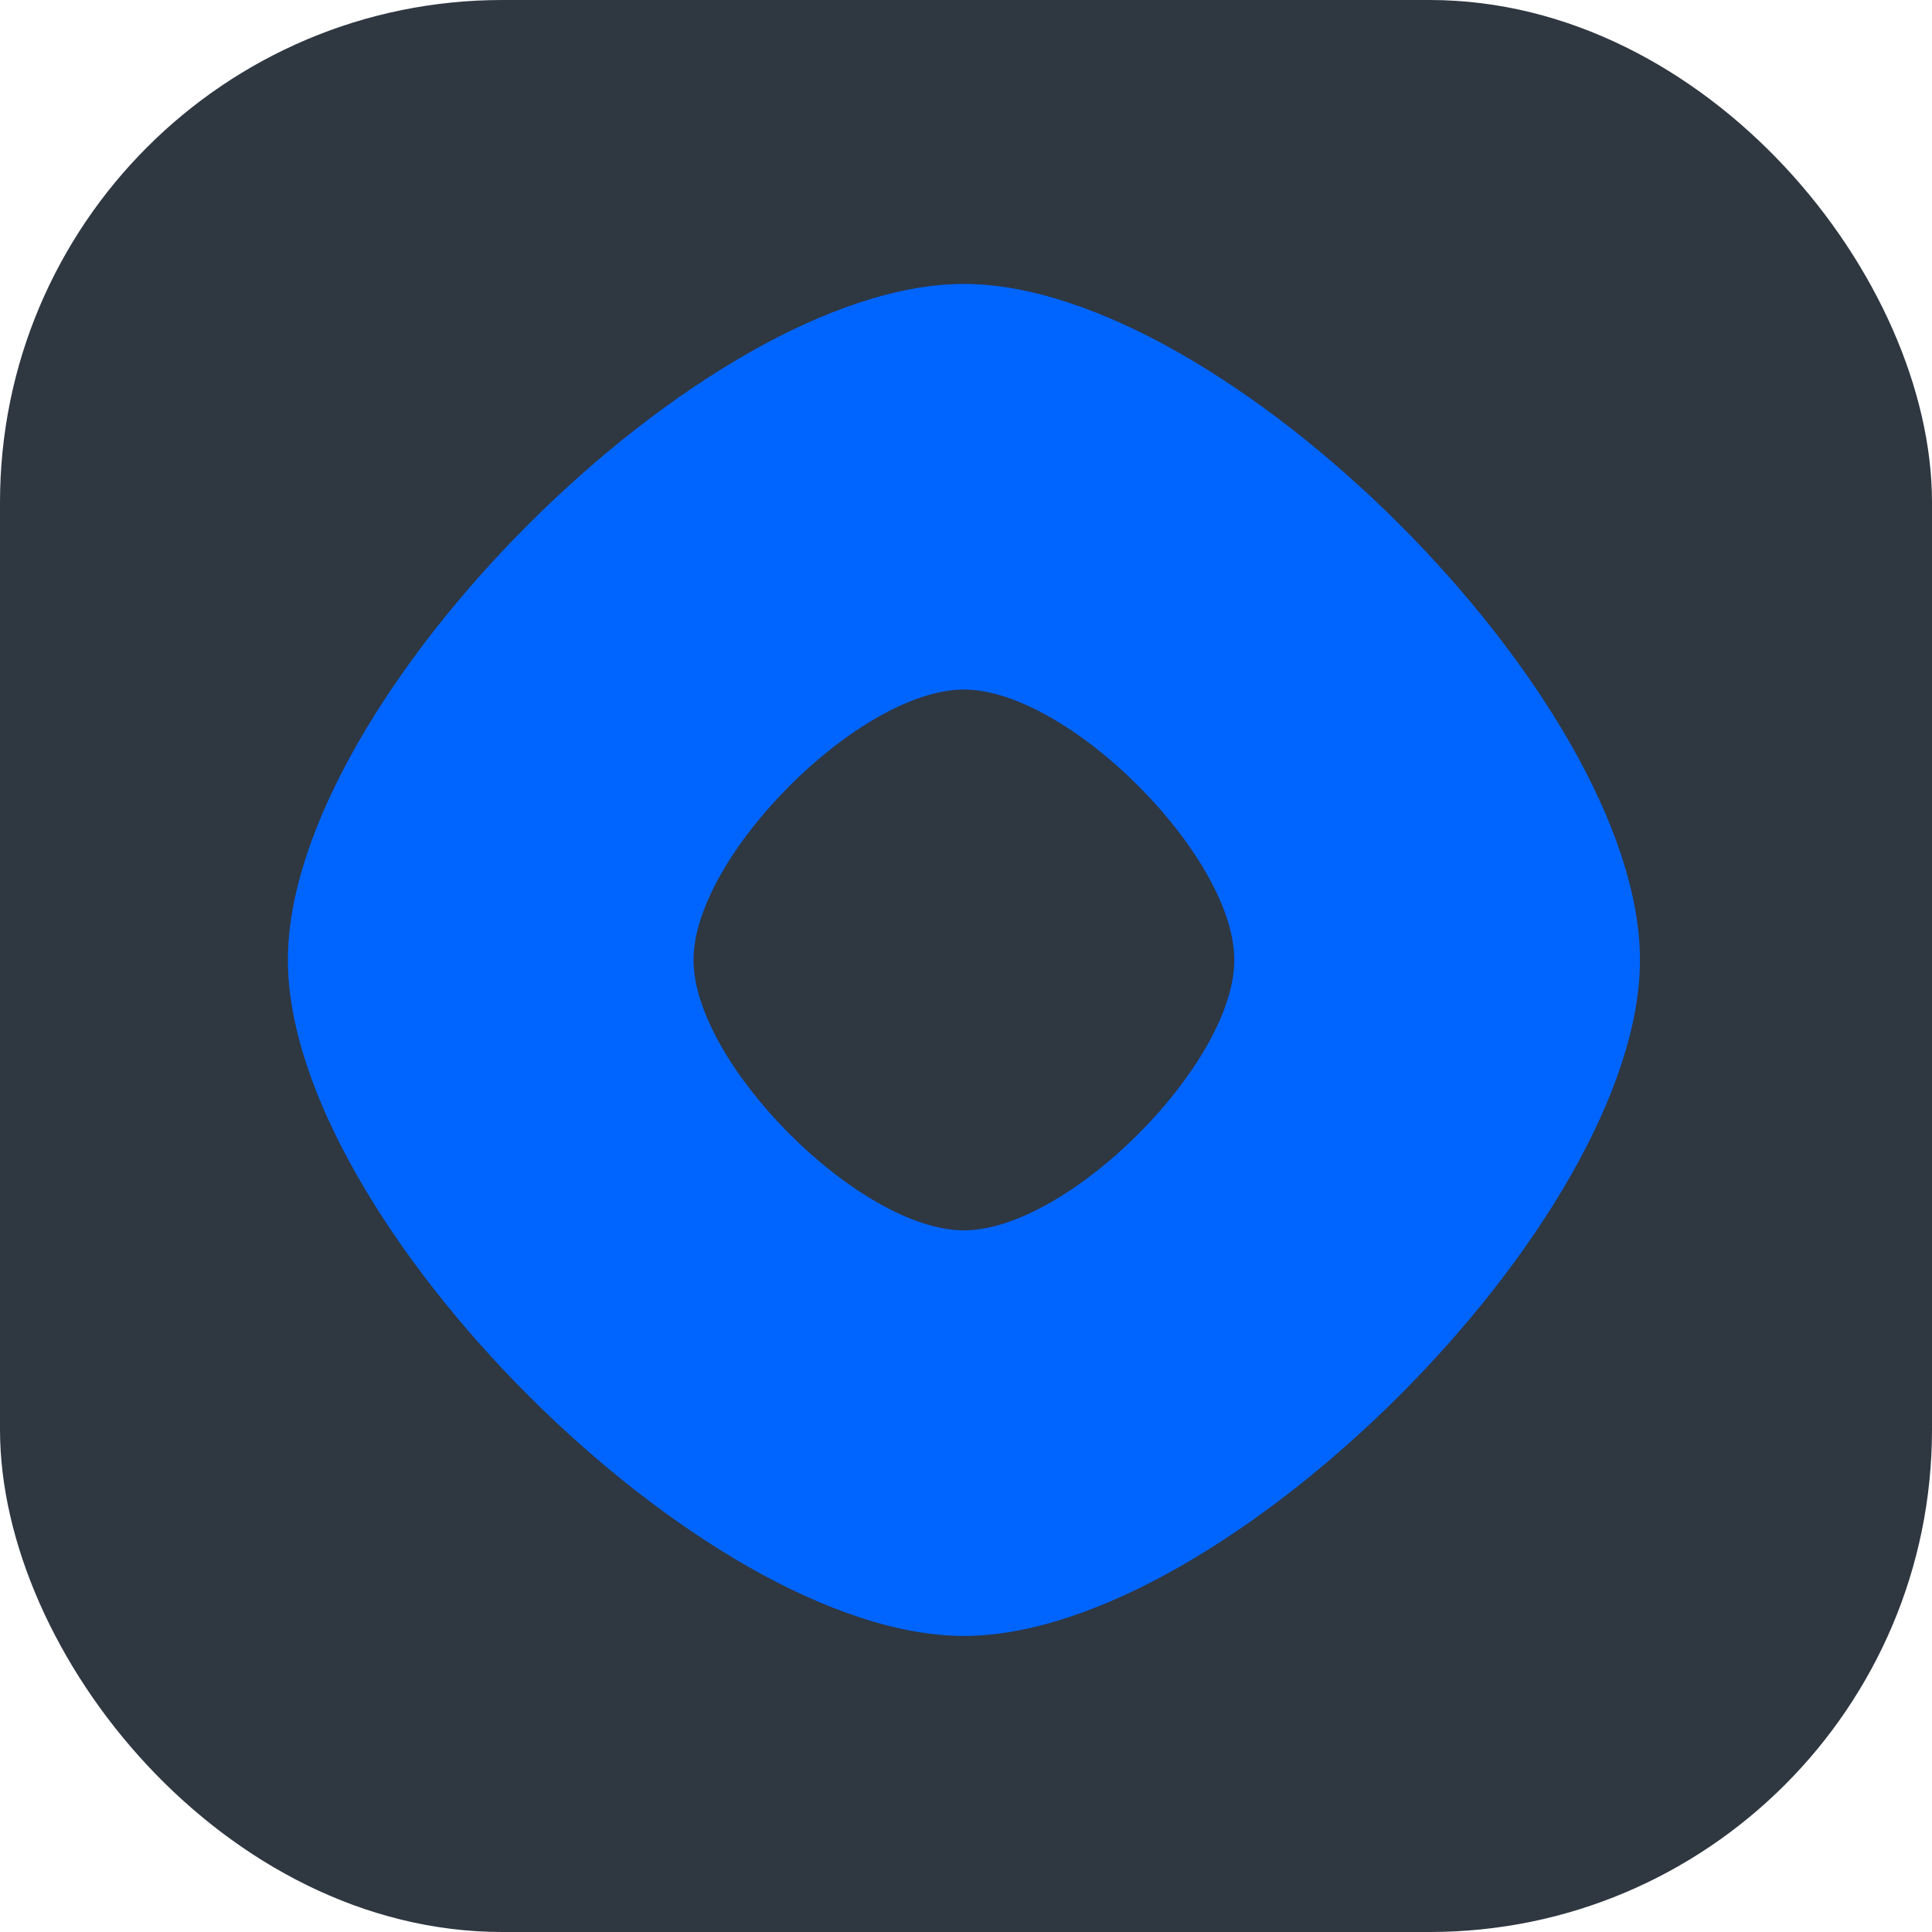
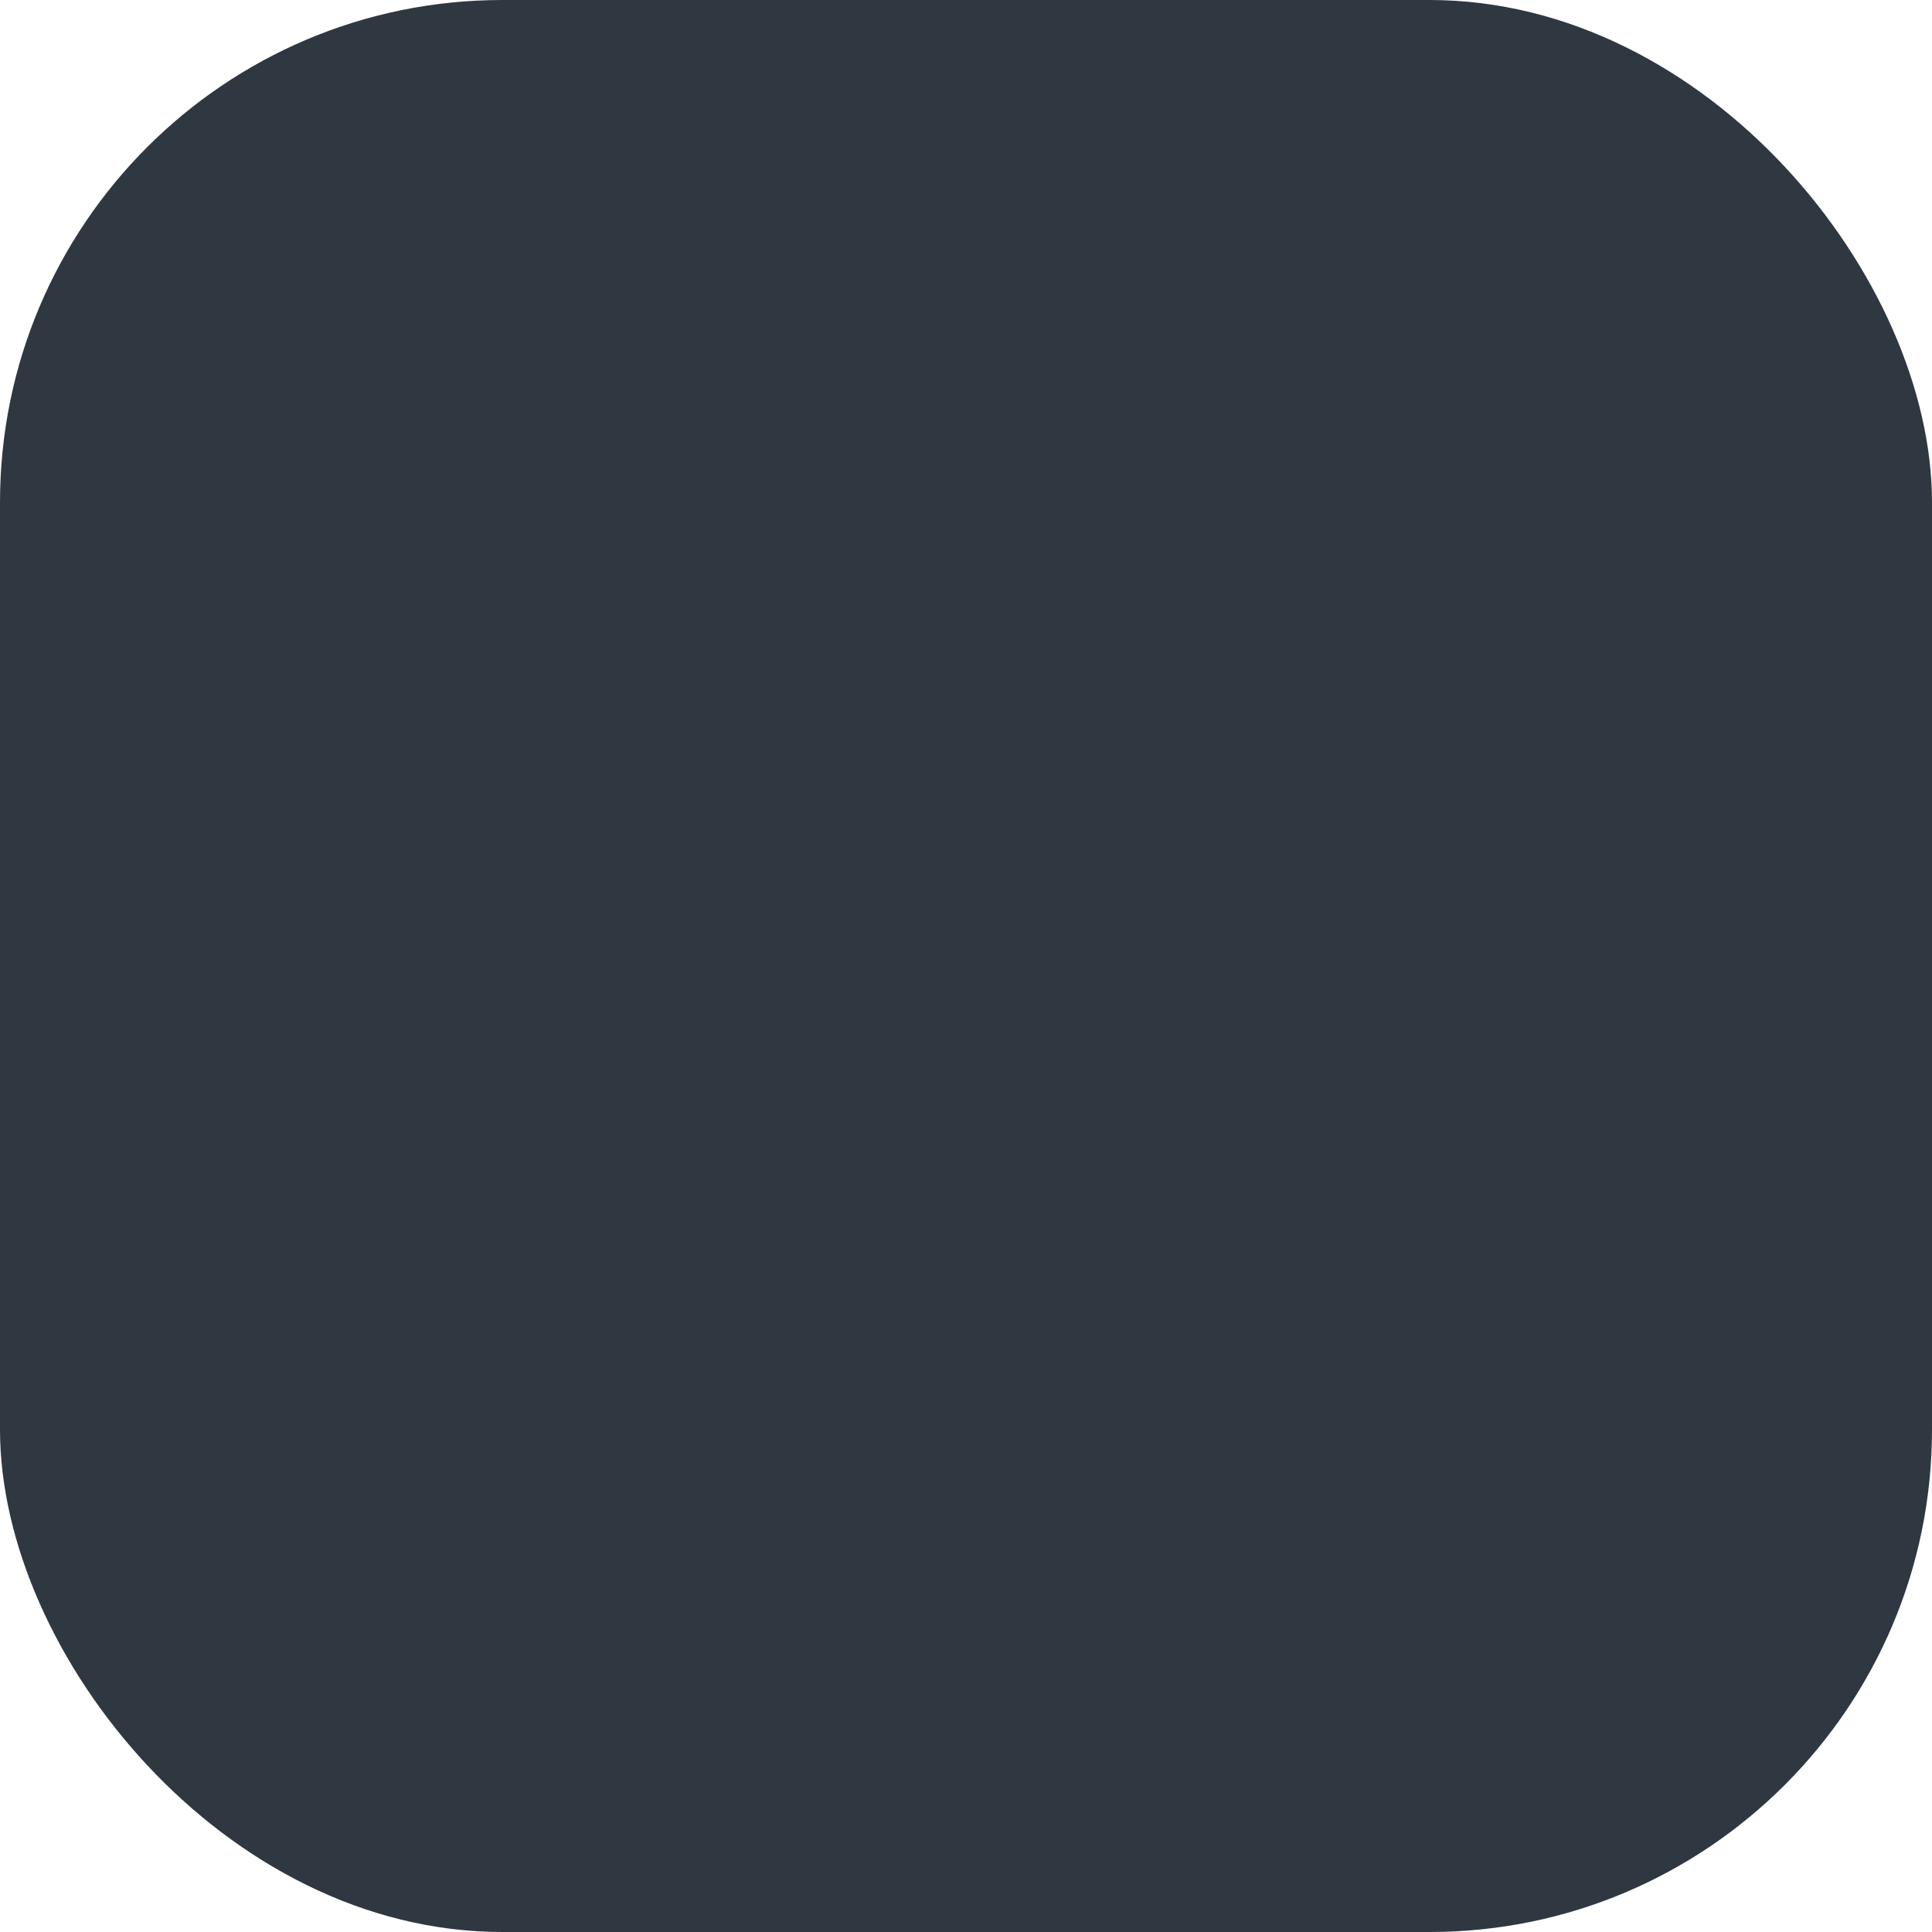
<svg xmlns="http://www.w3.org/2000/svg" width="54" height="54" viewBox="0 0 54 54" fill="none">
  <rect width="54" height="54" rx="14.042" fill="#2F3741" />
-   <path fill-rule="evenodd" clip-rule="evenodd" d="M45.837 26.831C45.837 34.102 34.214 45.725 26.942 45.725C19.67 45.725 8.047 34.102 8.047 26.831C8.047 19.559 19.67 7.936 26.942 7.936C34.214 7.936 45.837 19.559 45.837 26.831ZM34.5 26.831C34.5 29.739 29.85 34.389 26.942 34.389C24.033 34.389 19.384 29.739 19.384 26.831C19.384 23.922 24.033 19.273 26.942 19.273C29.85 19.273 34.5 23.922 34.5 26.831Z" fill="#0065FF" />
</svg>